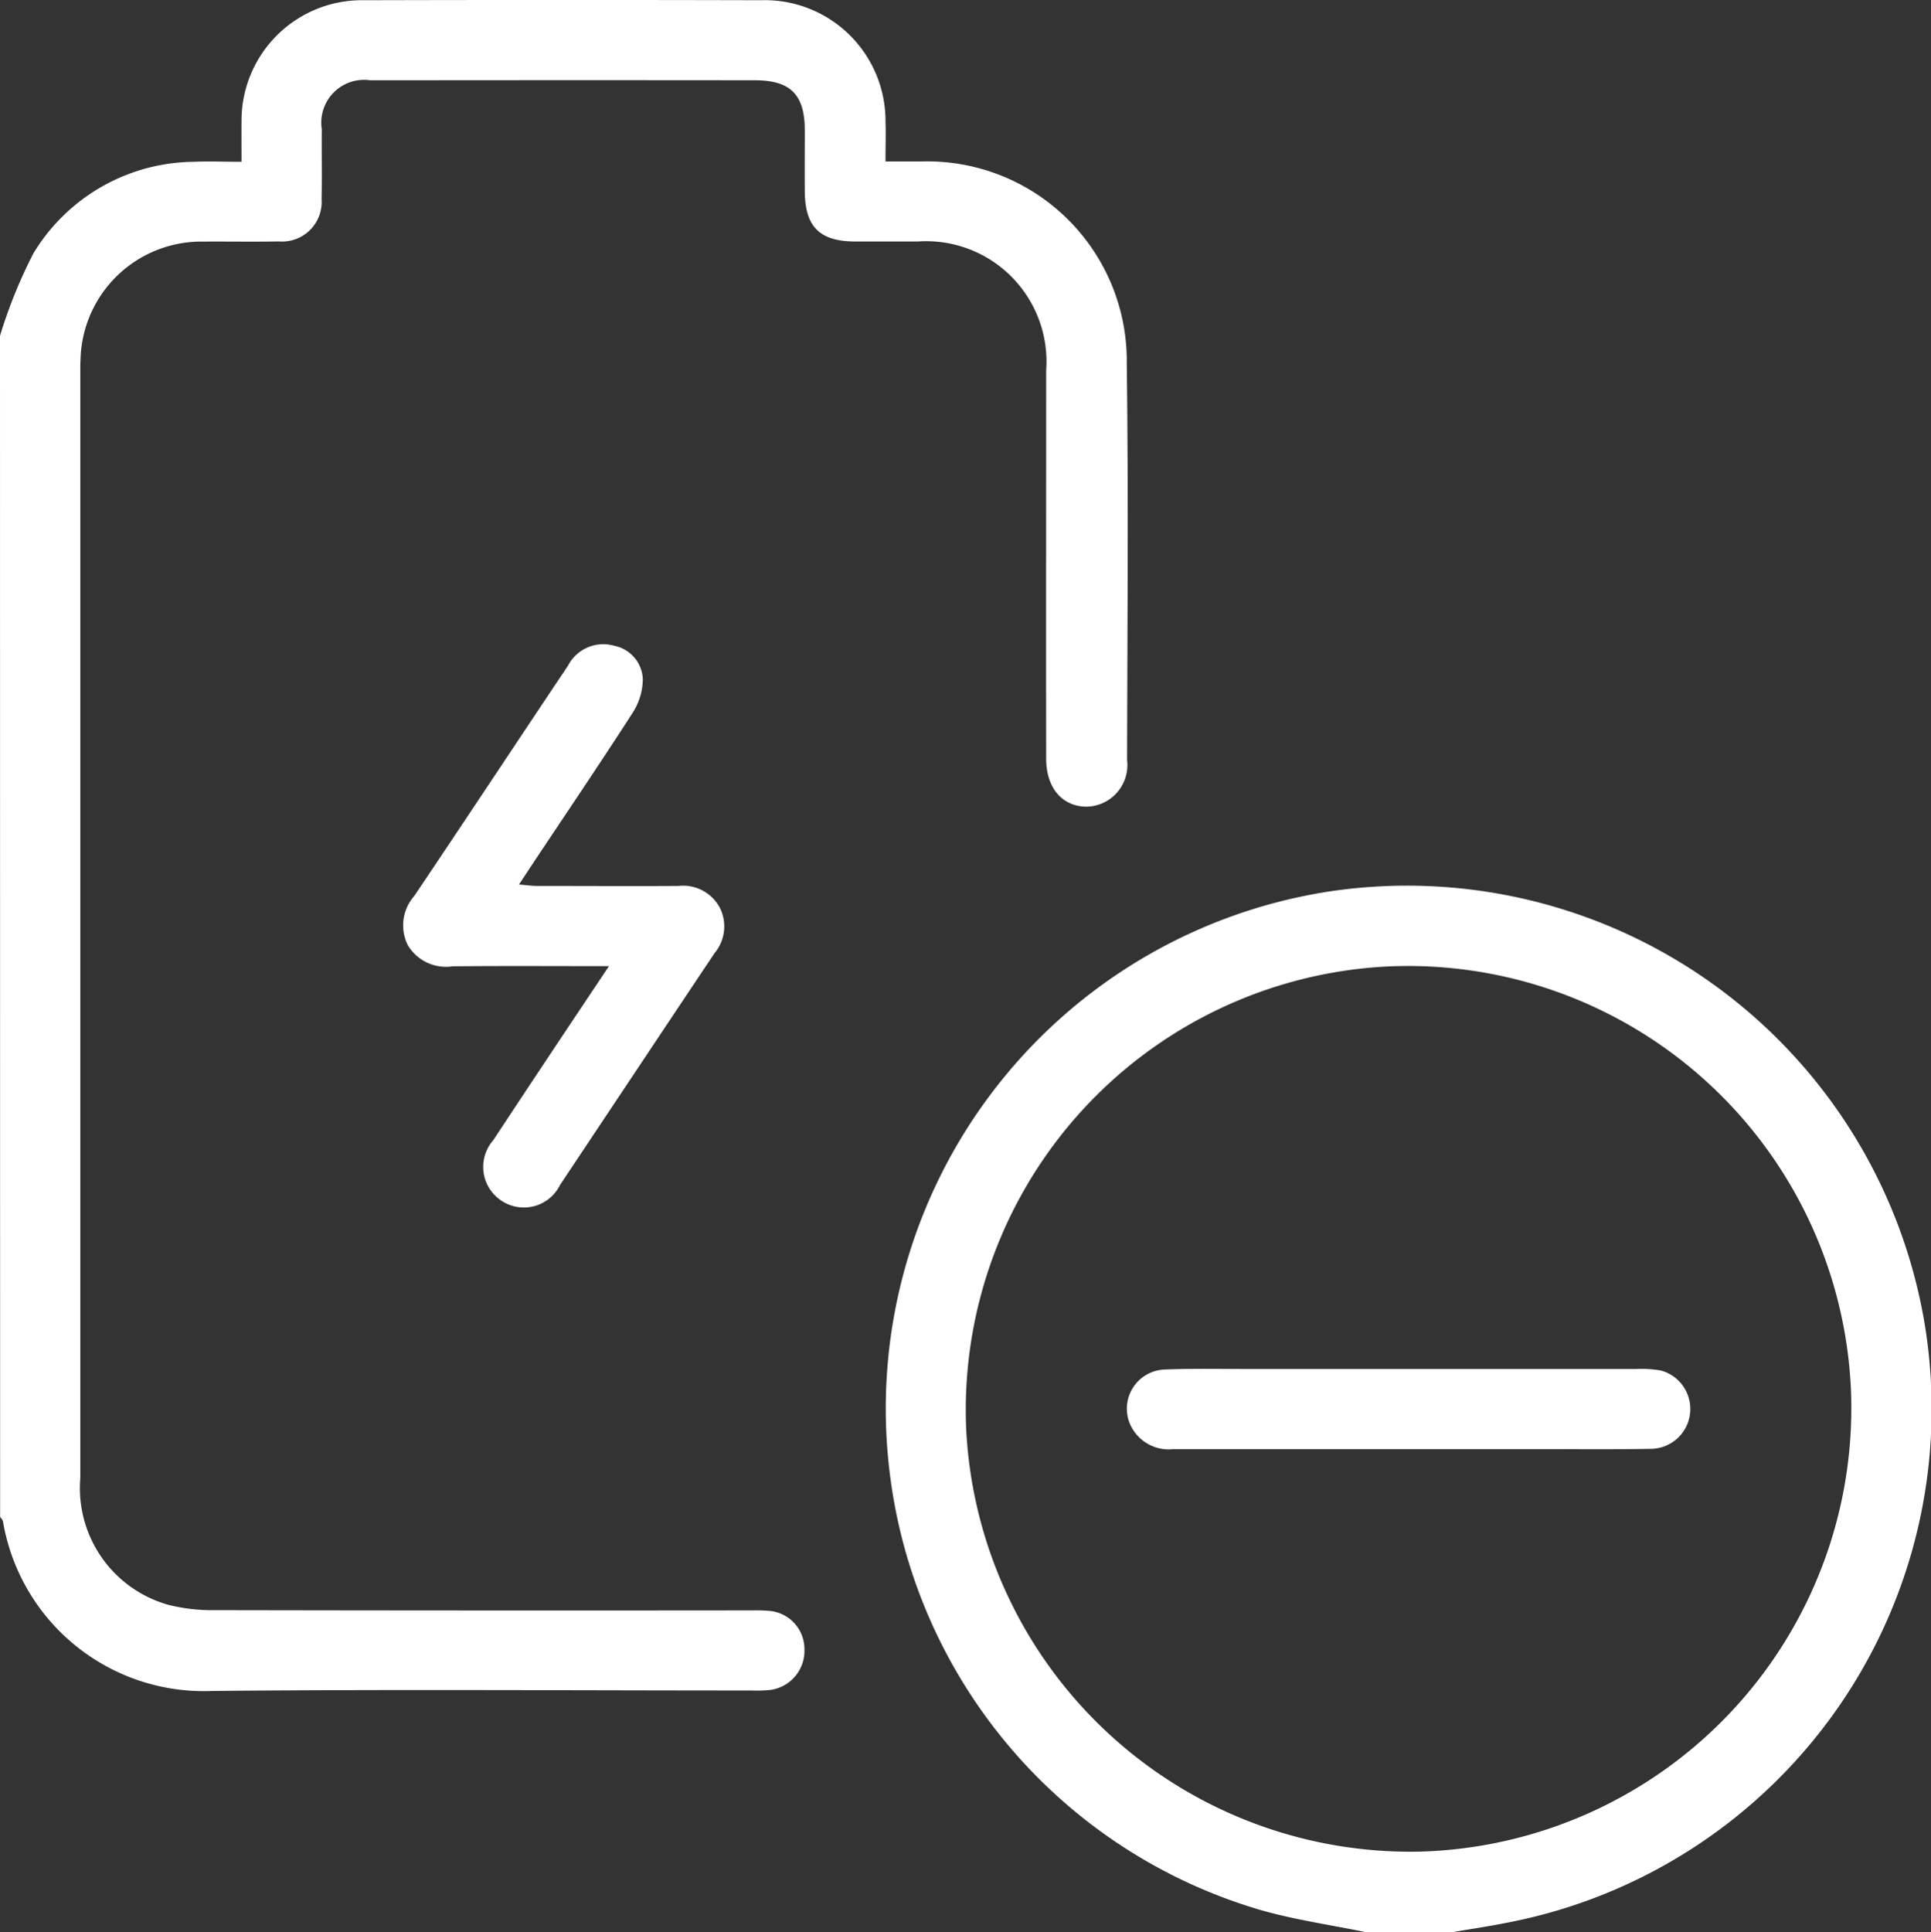
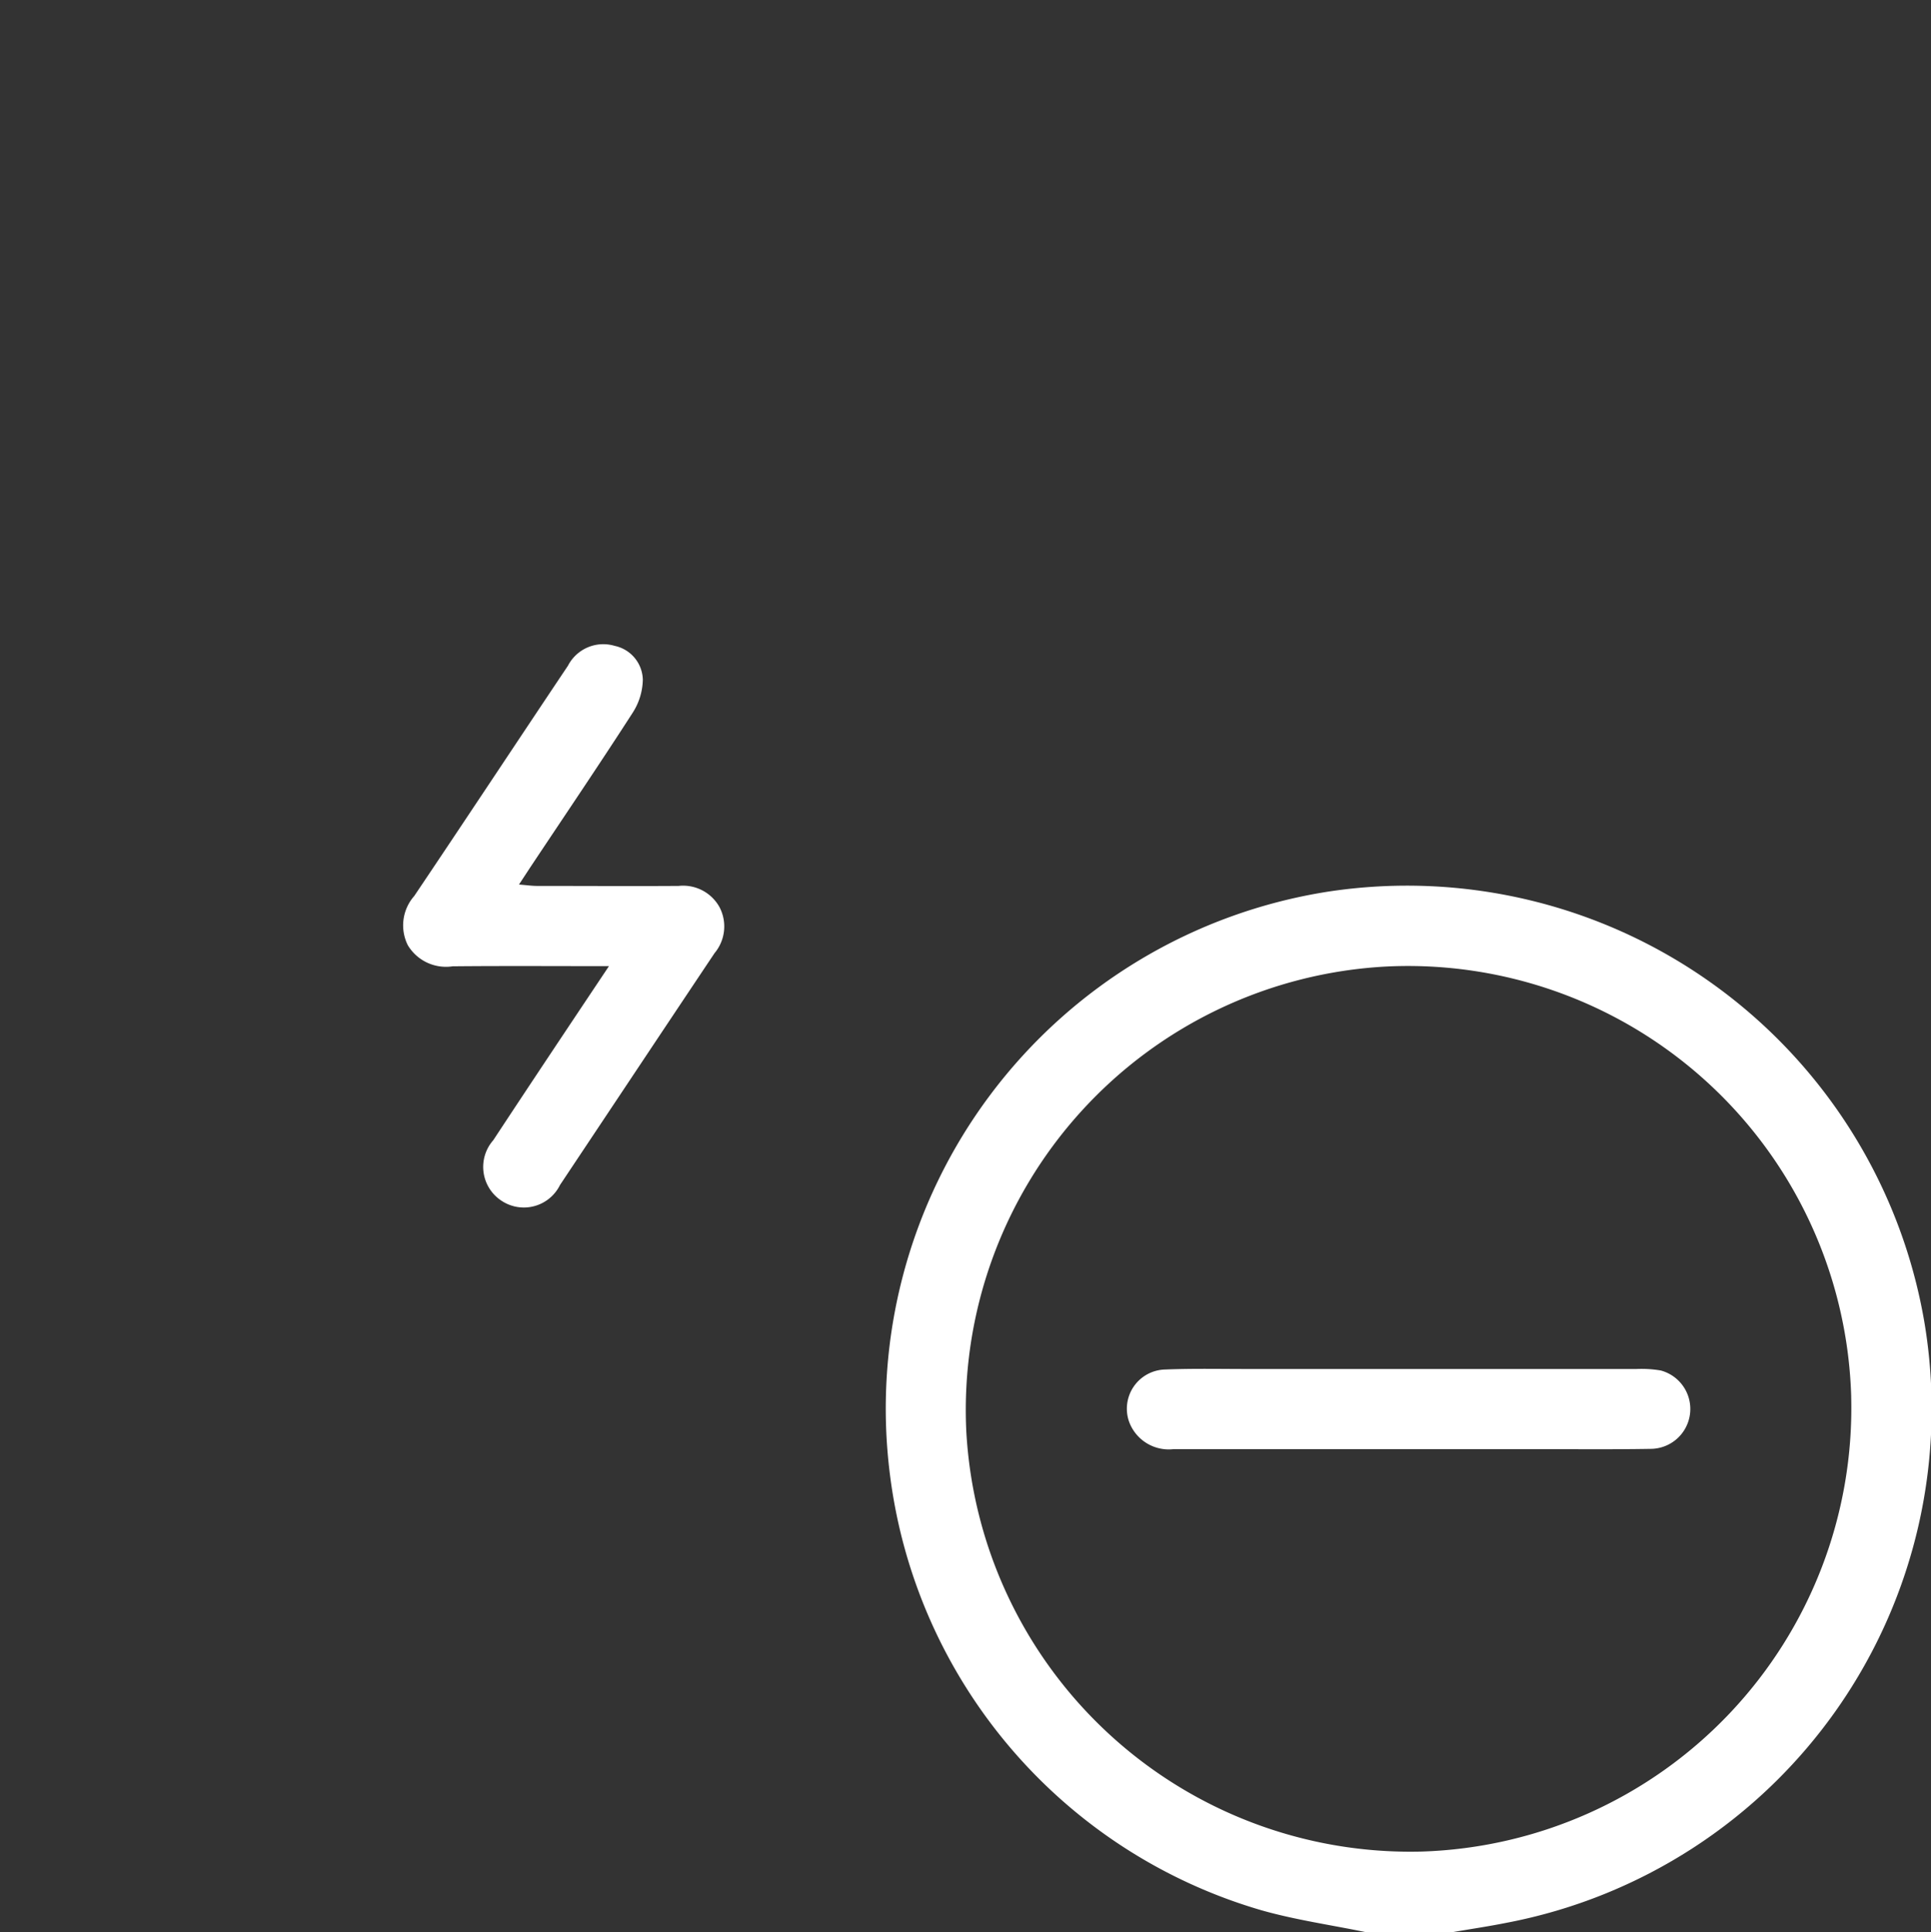
<svg xmlns="http://www.w3.org/2000/svg" width="59.971" height="60" viewBox="0 0 59.971 60">
  <rect x="0" y="0" width="59.971" height="60" fill="#333333" stroke="none" />
  <g id="lowpower" transform="translate(858.531 -804.671)">
-     <path id="Path_108" data-name="Path 108" d="M-858.531,815.1a15.209,15.209,0,0,1,1.043-2.571,5.888,5.888,0,0,1,4.976-2.834c.465-.021.931,0,1.482,0,0-.455-.005-.857,0-1.258a3.74,3.74,0,0,1,3.82-3.759q6.151-.016,12.3,0a3.751,3.751,0,0,1,3.88,3.768c.014.387,0,.775,0,1.239.4,0,.748,0,1.093,0a6.2,6.2,0,0,1,6.4,6.291c.054,4.1.018,8.2.01,12.3a1.291,1.291,0,0,1-1.275,1.445c-.743-.013-1.236-.585-1.238-1.483-.006-4.023,0-8.046,0-12.068a3.738,3.738,0,0,0-3.987-4c-.644,0-1.289,0-1.933,0-1.111,0-1.568-.452-1.577-1.554-.005-.645,0-1.289,0-1.933-.009-1.078-.451-1.518-1.545-1.52q-5.448-.006-10.9,0c-.351,0-.7,0-1.055,0a1.33,1.33,0,0,0-1.5,1.523c-.008.722.01,1.445-.007,2.167a1.23,1.23,0,0,1-1.324,1.315c-.781.014-1.562,0-2.343.005a3.755,3.755,0,0,0-3.819,3.65c-.009.156-.007.312-.007.469q0,17.136,0,34.271a3.767,3.767,0,0,0,2.746,3.947,5.633,5.633,0,0,0,1.446.162q8.26.016,16.521.007c.215,0,.431-.006.644.013a1.19,1.19,0,0,1,1.132,1.191,1.226,1.226,0,0,1-1.062,1.267,4.038,4.038,0,0,1-.585.017c-5.585,0-11.17-.041-16.755.015a6.329,6.329,0,0,1-6.488-5.262c-.007-.051-.058-.1-.089-.143Z" fill="#fff" />
    <path id="Path_109" data-name="Path 109" d="M-667.864,1012.734c-1.084-.224-2.188-.38-3.25-.682a16.191,16.191,0,0,1-11.532-13.543,16.25,16.25,0,0,1,13.612-18.087,16.3,16.3,0,0,1,18.519,13.386,16.242,16.242,0,0,1-12.994,18.638c-.551.11-1.107.192-1.66.287Zm15.074-16.629a13.771,13.771,0,0,0-14.418-13.358,13.793,13.793,0,0,0-13.066,14.409,13.814,13.814,0,0,0,14.117,13.076A13.778,13.778,0,0,0-652.791,996.1Z" transform="translate(-148.248 -148.063)" fill="#fff" />
    <path id="Path_110" data-name="Path 110" d="M-772.214,942.43c-1.7,0-3.276-.01-4.853.005a1.381,1.381,0,0,1-1.394-.656,1.379,1.379,0,0,1,.2-1.527c1.6-2.378,3.179-4.77,4.774-7.151a1.234,1.234,0,0,1,1.449-.617,1.1,1.1,0,0,1,.876,1.048,1.964,1.964,0,0,1-.313,1.026c-1.024,1.59-2.085,3.155-3.133,4.73-.117.176-.232.354-.4.608.24.019.4.043.566.043,1.463,0,2.927.01,4.39,0a1.293,1.293,0,0,1,1.273.661,1.292,1.292,0,0,1-.155,1.426c-1.605,2.4-3.2,4.8-4.8,7.2a1.251,1.251,0,0,1-1.8.5,1.255,1.255,0,0,1-.272-1.891C-774.643,946.067-773.463,944.3-772.214,942.43Z" transform="translate(-67.405 -107.757)" fill="#fff" />
    <path id="Path_111" data-name="Path 111" d="M-626.249,1078.69q-3.628,0-7.257,0a1.312,1.312,0,0,1-1.381-.86,1.218,1.218,0,0,1,1.124-1.613c.876-.036,1.755-.015,2.633-.016q6,0,12,0a3.557,3.557,0,0,1,.757.046,1.237,1.237,0,0,1,.912,1.327,1.238,1.238,0,0,1-1.235,1.107c-1.229.021-2.458.008-3.687.008Z" transform="translate(-188.581 -229.018)" fill="#fff" />
  </g>
</svg>